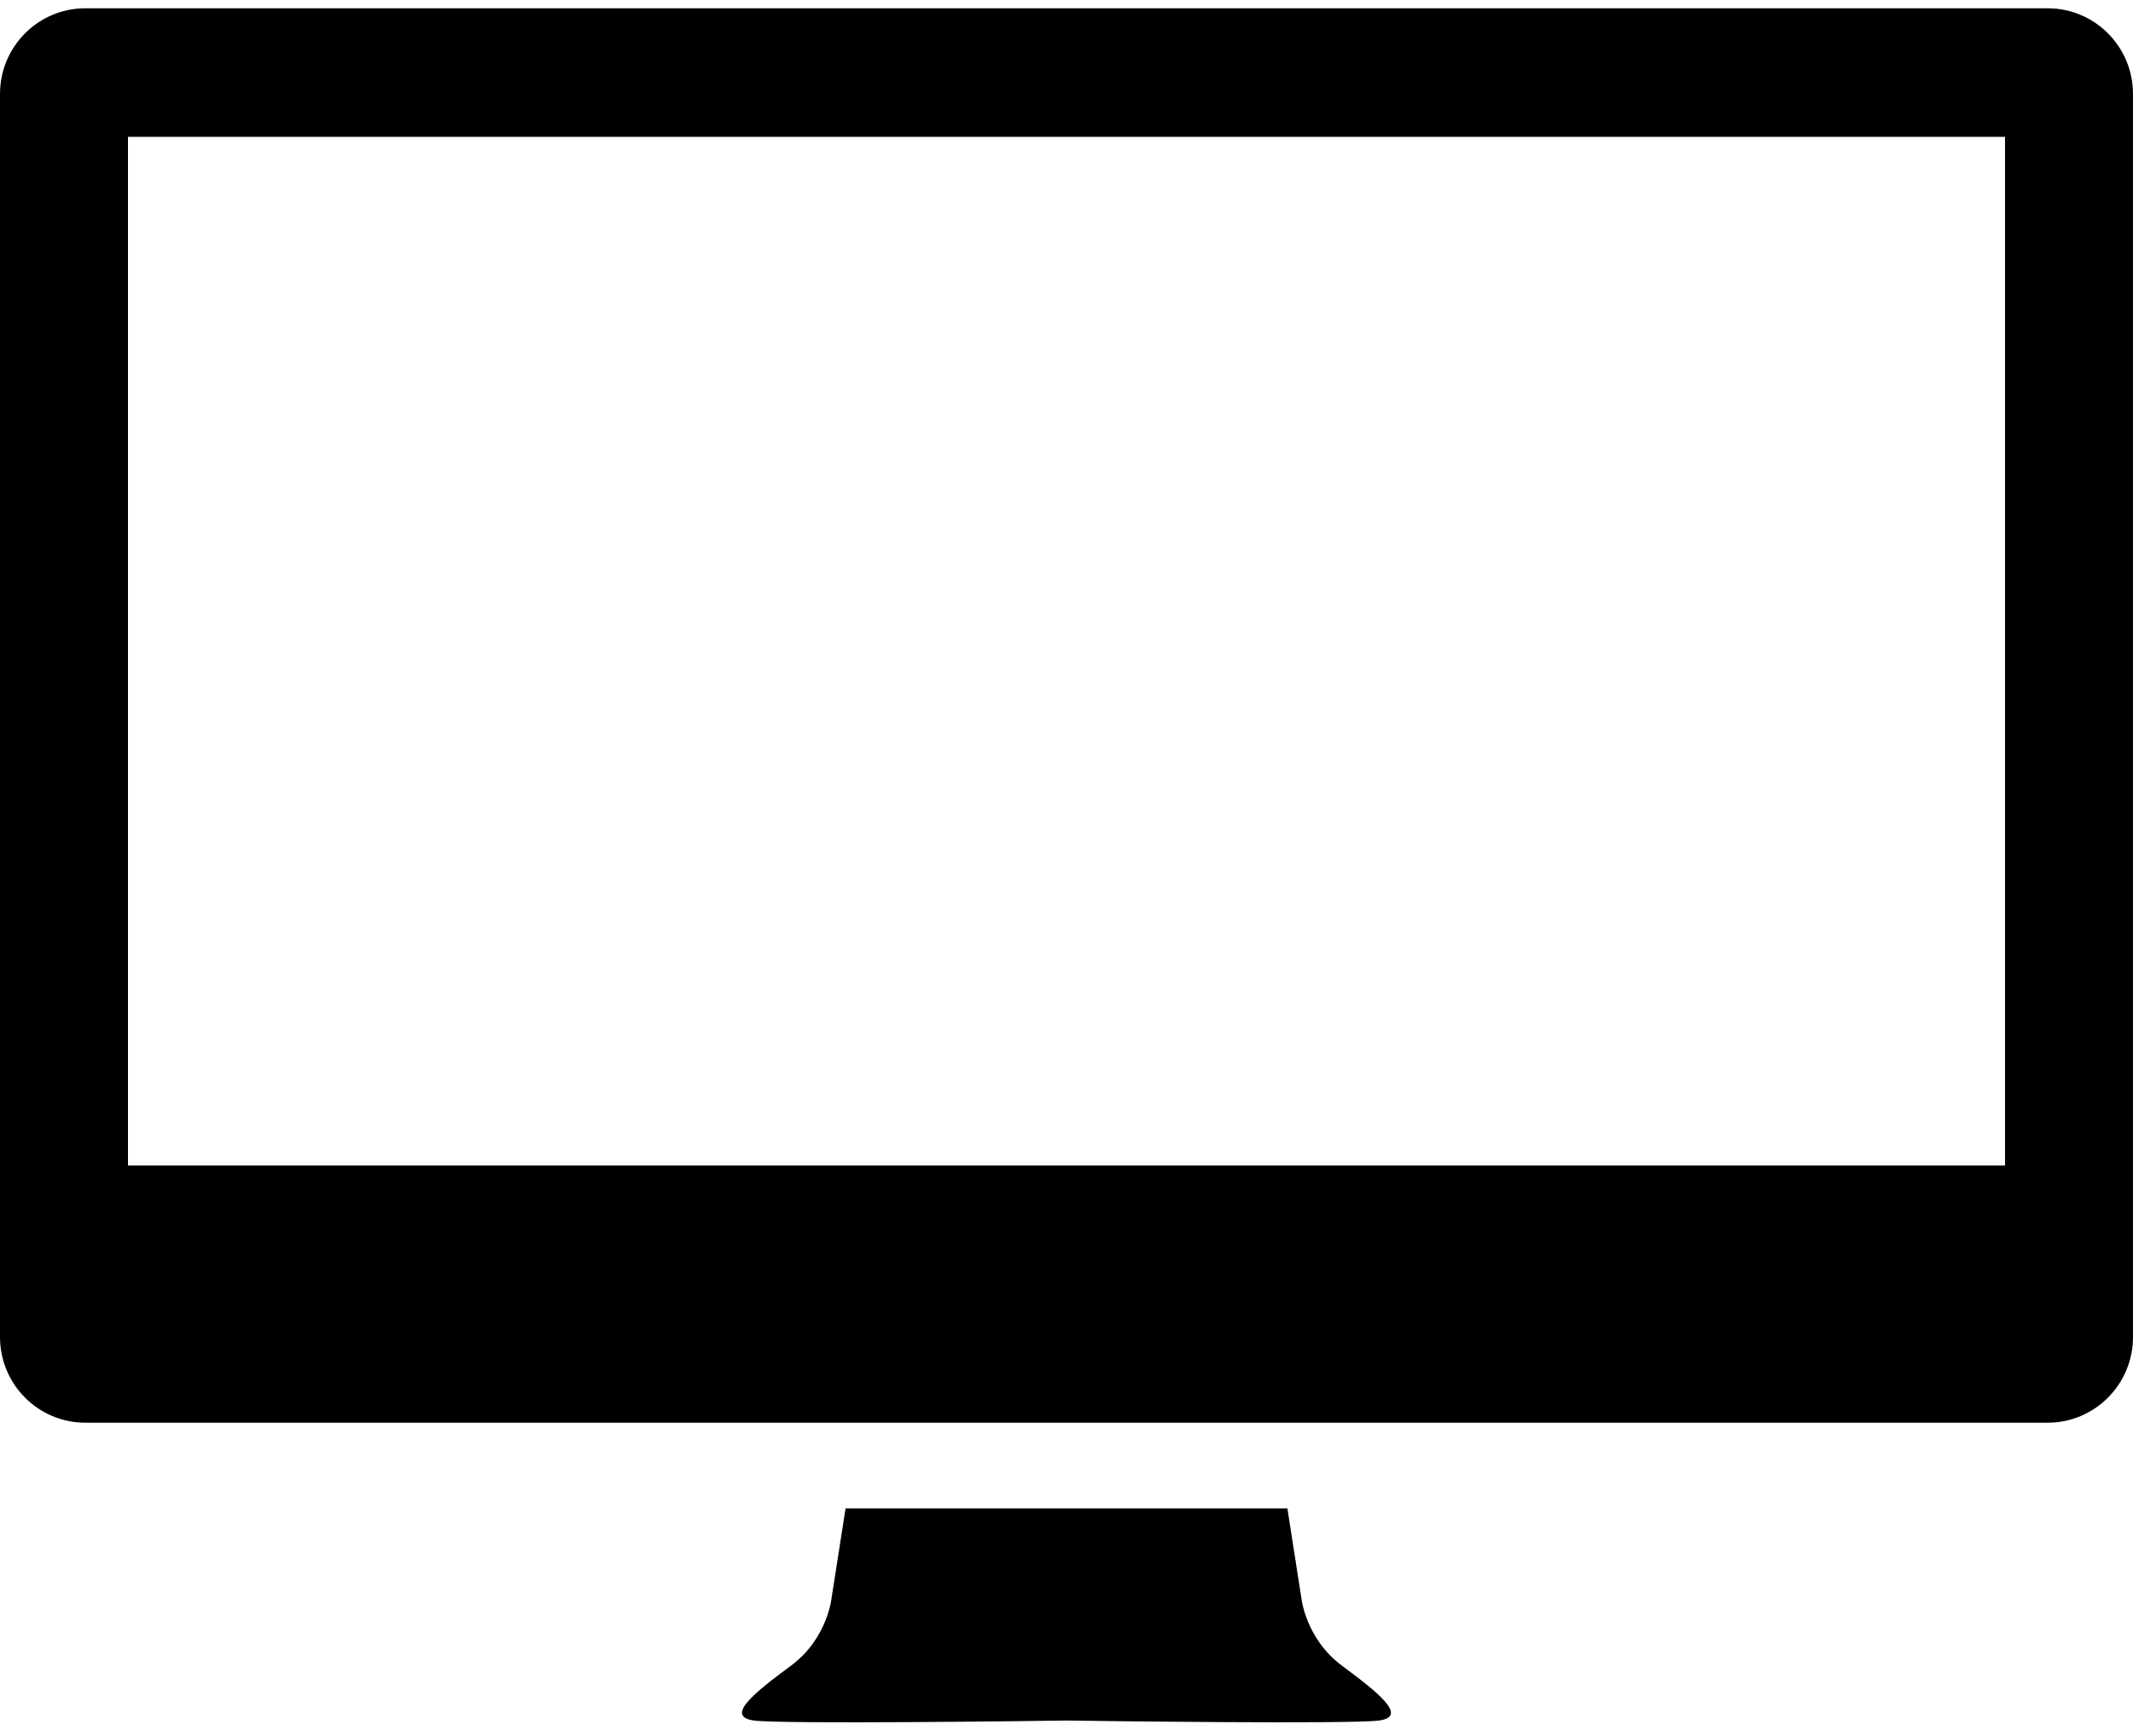
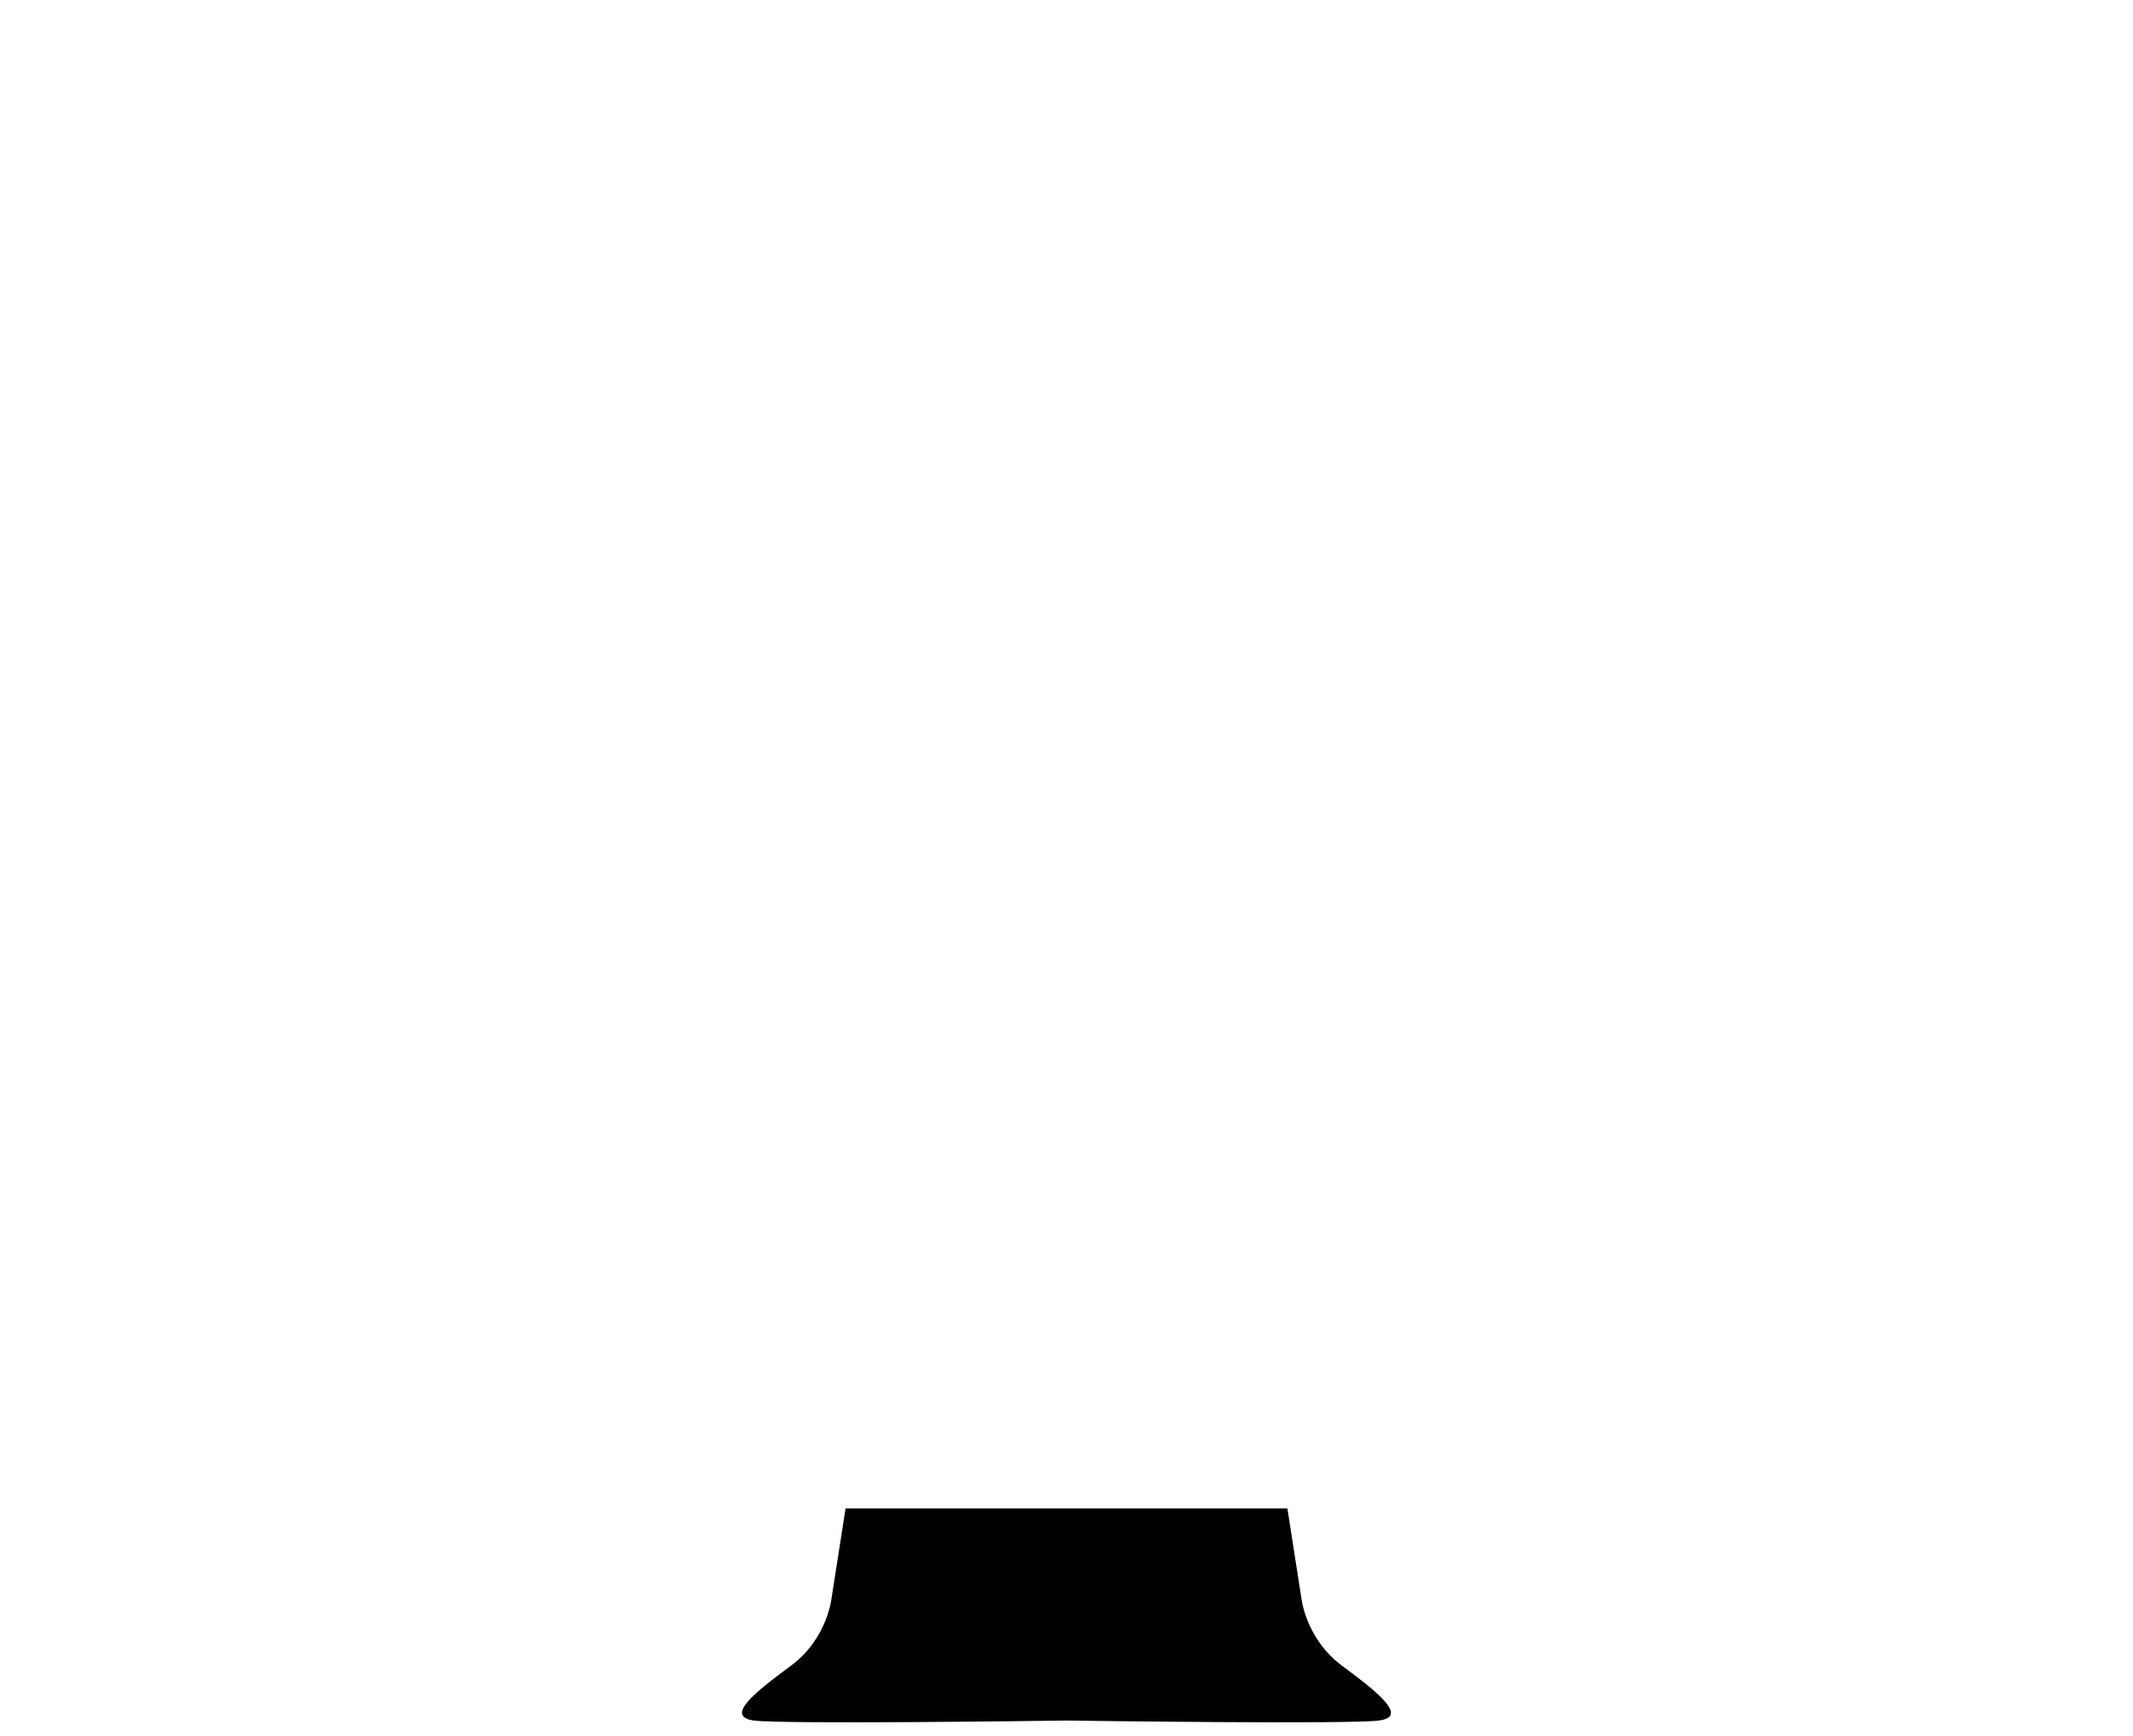
<svg xmlns="http://www.w3.org/2000/svg" width="43px" height="35px" viewBox="0 0 43 35" version="1.1">
  <title>website-design-symbol</title>
  <desc>Created with Sketch.</desc>
  <defs />
  <g id="Symbols" stroke="none" stroke-width="1" fill="none" fill-rule="evenodd">
    <g id="footer_v1" transform="translate(-1346, -40)" fill-rule="nonzero" fill="#000000">
      <g id="Group-7">
        <g transform="translate(335, 23)">
          <g id="Group-4" transform="translate(996, 9)">
            <g id="website-design-symbol" transform="translate(15, 8)">
              <path d="M27.057,33.587 C26.313,33.036 26.233,32.209 26.233,32.209 L25.953,30.414 L17.046,30.414 L16.766,32.208 C16.766,32.208 16.688,33.036 15.943,33.586 C15.198,34.137 14.61,34.609 15.198,34.69 C15.764,34.767 21.106,34.697 21.5,34.69 C21.895,34.697 27.235,34.767 27.801,34.69 C28.389,34.61 27.8,34.138 27.057,33.587 Z" id="Shape" />
-               <path d="M41.28,0.167 L35.912,0.167 L33.54,2.759 L40.42,2.759 L40.42,23.5 L2.58,23.5 L2.58,2.759 L35.342,2.759 L37.16,0.167 L1.72,0.167 C0.77,0.167 0,0.941 0,1.895 L0,26.957 C0,27.911 0.77,28.685 1.72,28.685 L41.28,28.685 C42.23,28.685 43,27.911 43,26.957 L43,1.895 C43,0.941 42.23,0.167 41.28,0.167 Z" id="Shape" />
            </g>
          </g>
        </g>
      </g>
    </g>
  </g>
</svg>